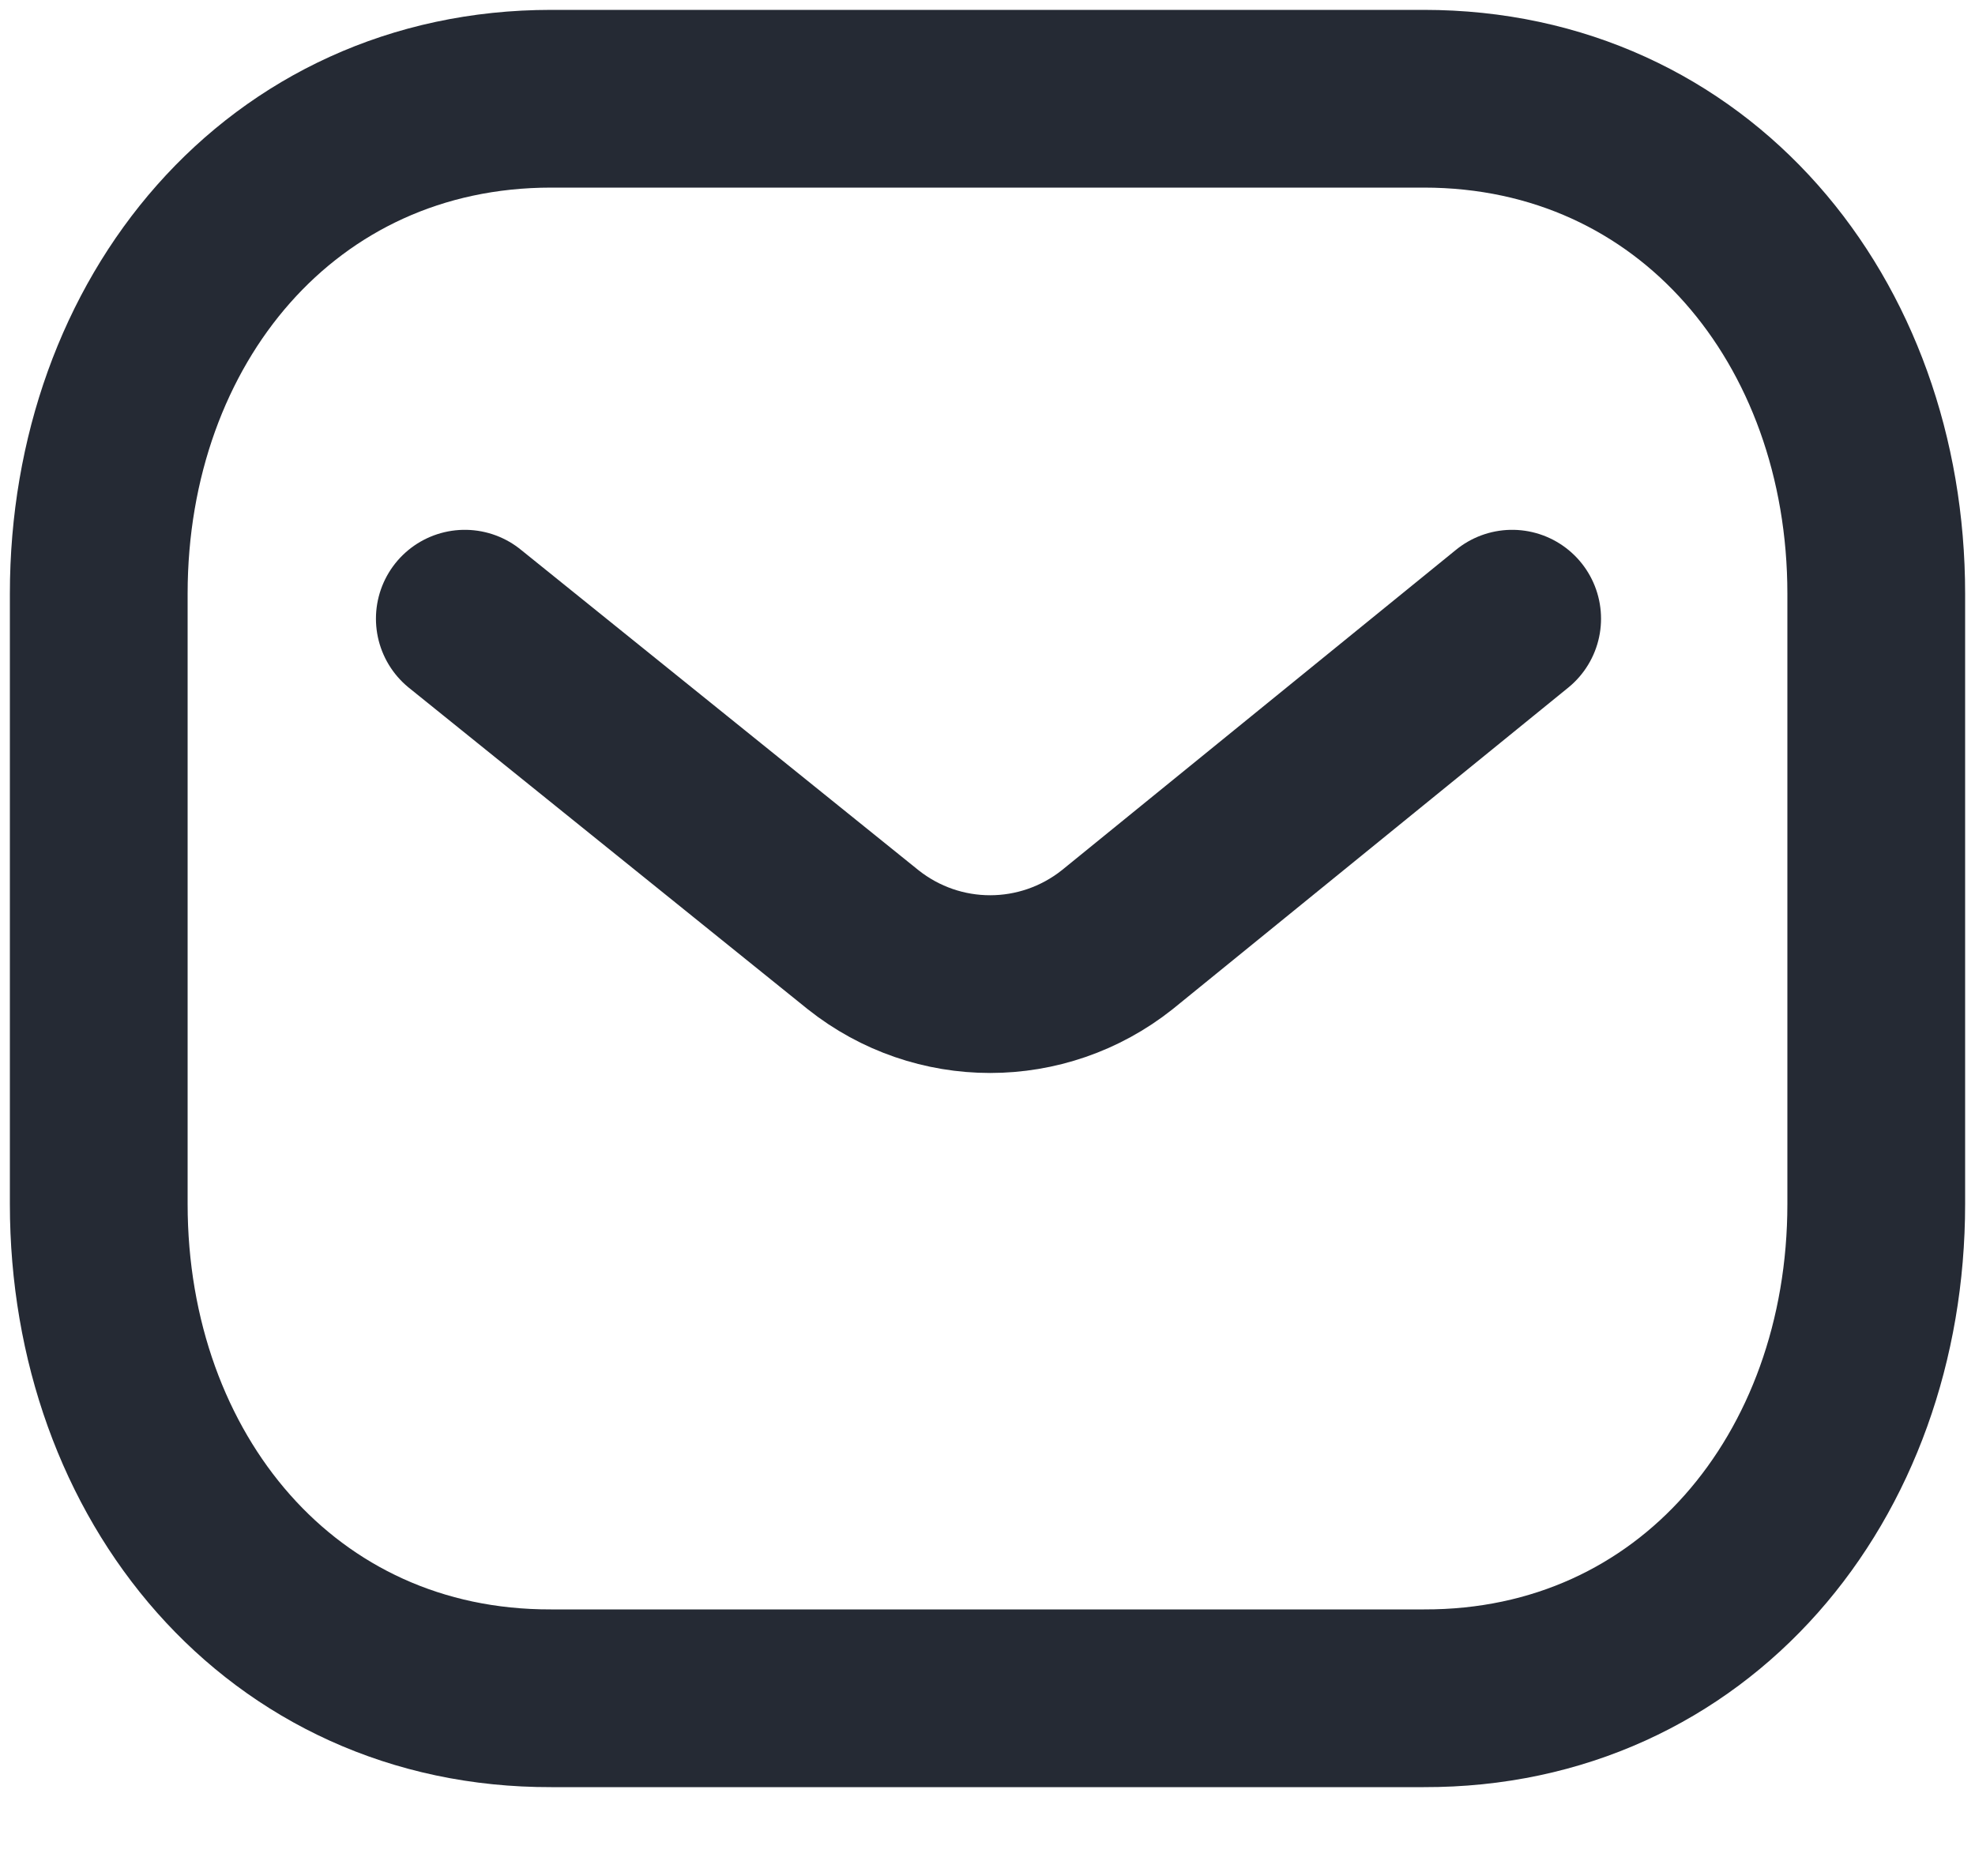
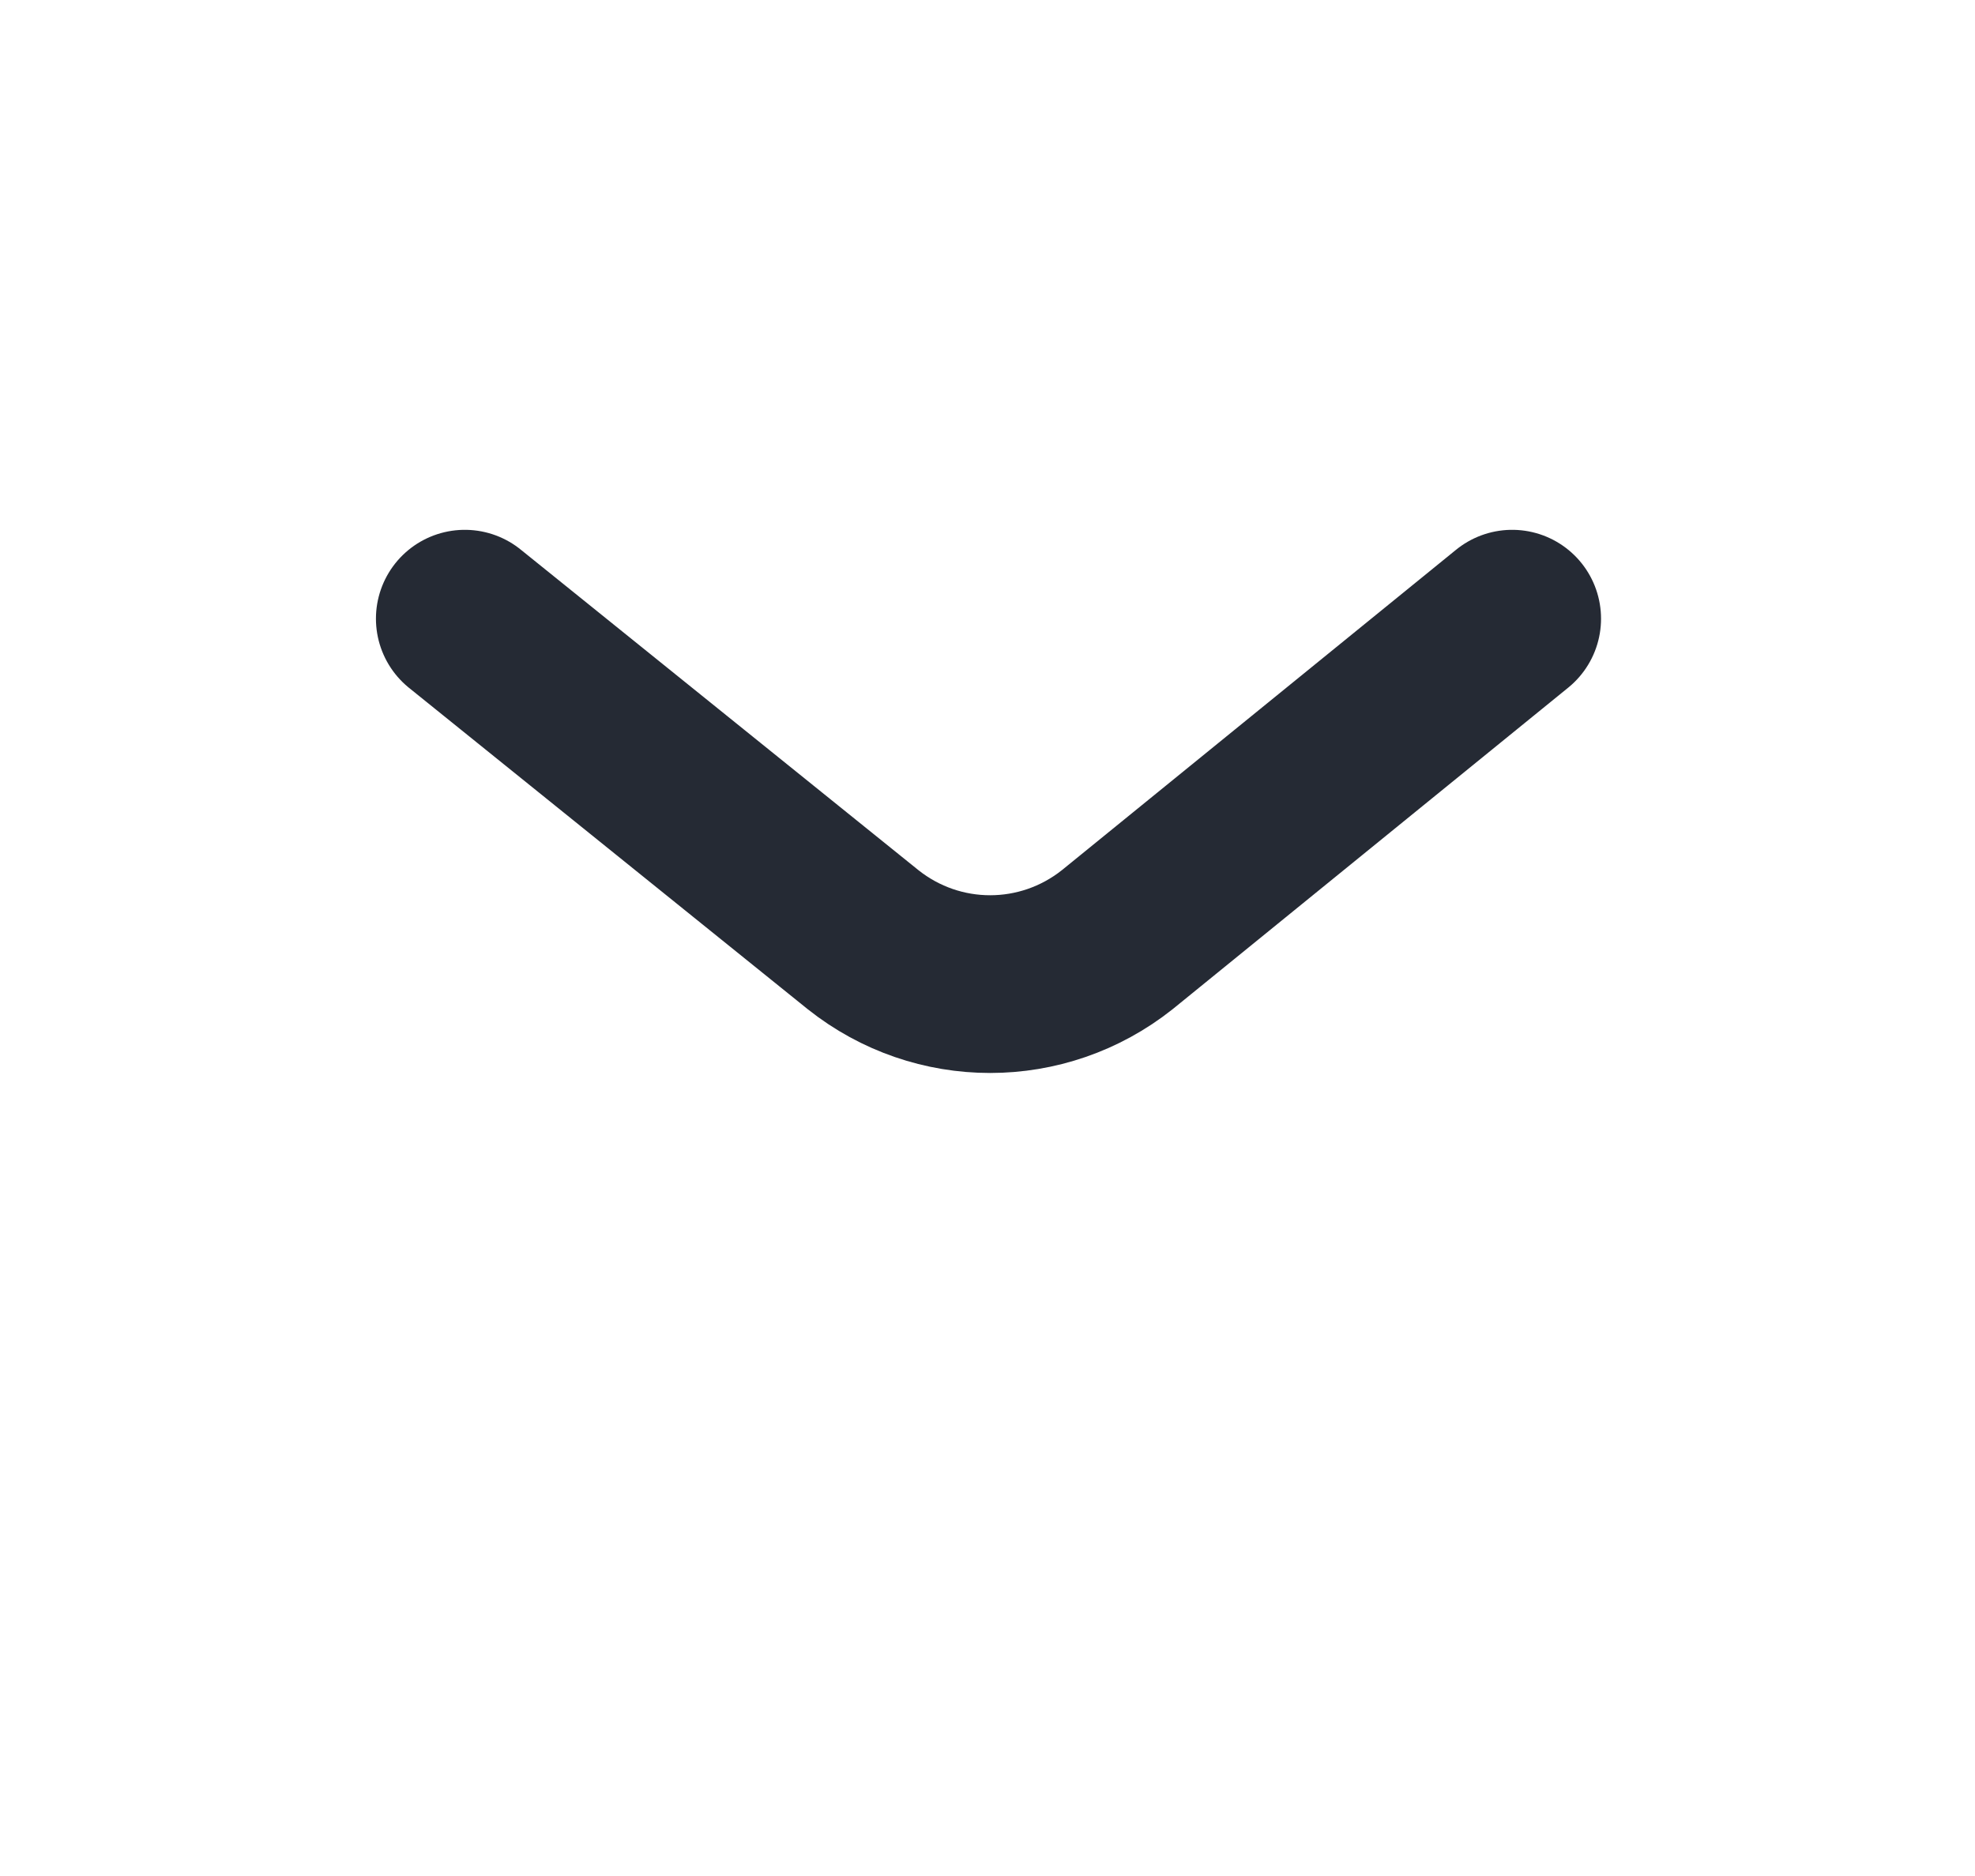
<svg xmlns="http://www.w3.org/2000/svg" width="20" height="19" viewBox="0 0 20 19" fill="none">
  <path d="M15.313 6.266L11.314 9.517C10.558 10.117 9.495 10.117 8.74 9.517L4.707 6.266" stroke="#252A34" stroke-width="1.8" stroke-linecap="round" stroke-linejoin="round" />
-   <path fill-rule="evenodd" clip-rule="evenodd" d="M14.418 17.2C17.155 17.208 19 14.959 19 12.194V6.013C19 3.249 17.155 1 14.418 1H5.582C2.845 1 1 3.249 1 6.013V12.194C1 14.959 2.845 17.208 5.582 17.2H14.418Z" stroke="#252A34" stroke-width="1.8" stroke-linecap="round" stroke-linejoin="round" />
</svg>